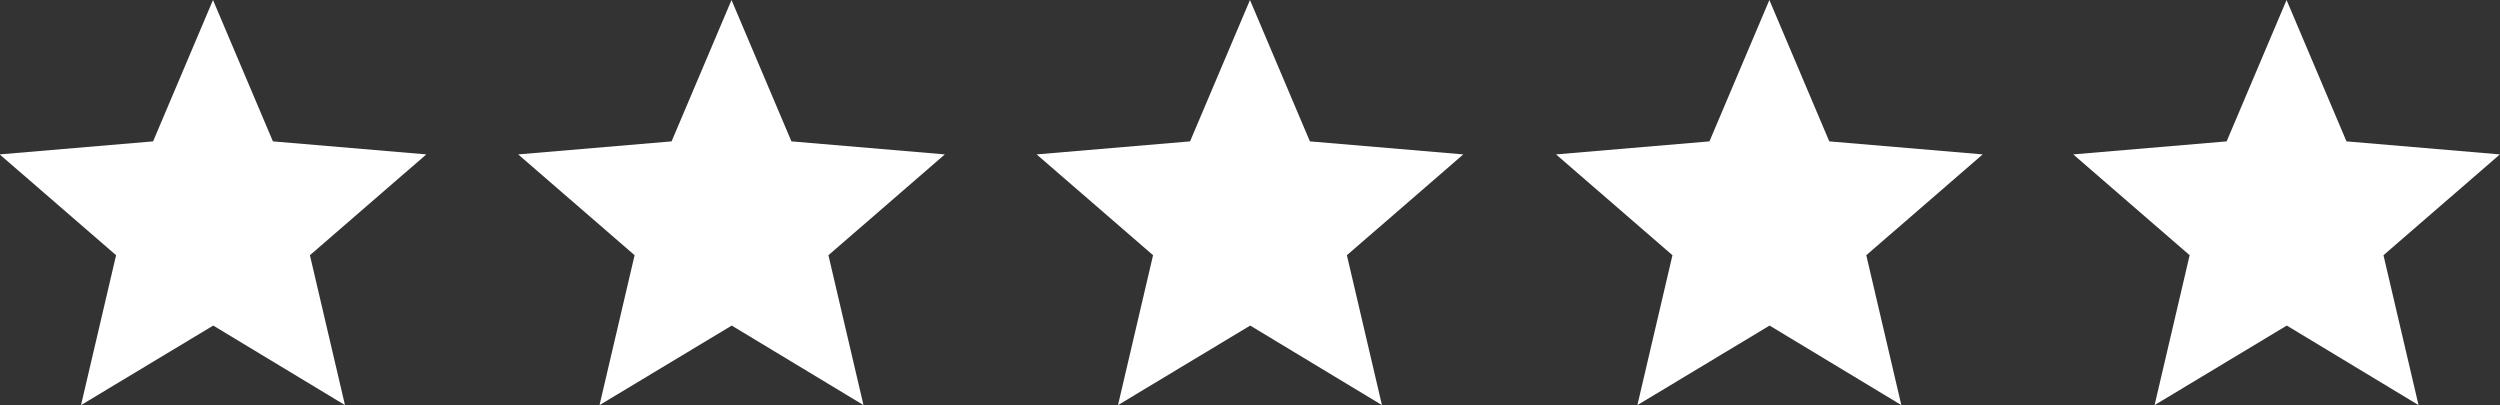
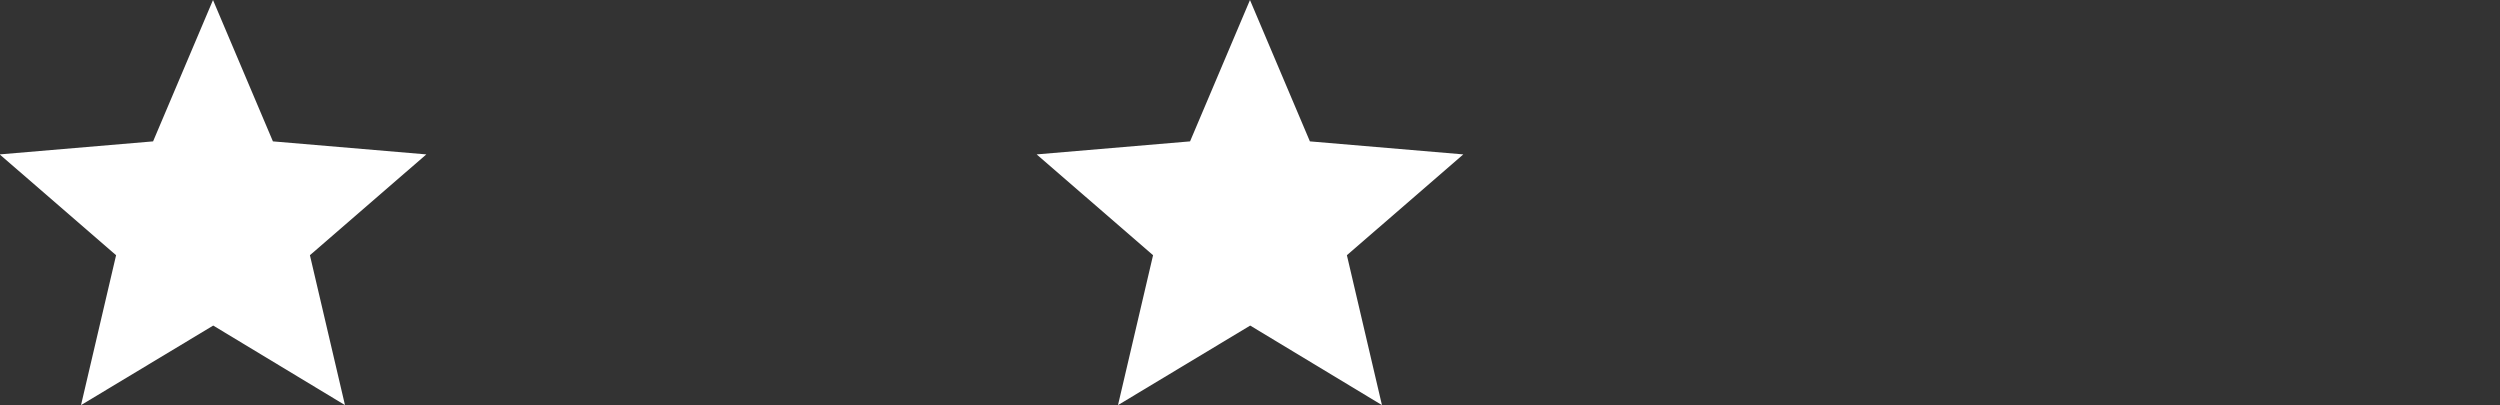
<svg xmlns="http://www.w3.org/2000/svg" width="114.072" height="18.484" viewBox="0 0 114.072 18.484">
  <rect x="0" y="0" width="114.072" height="18.484" fill="#333333" stroke="none" />
  <path id="Tracé_83271" data-name="Tracé 83271" d="M42.844,138.99l6.012,3.629-1.6-6.839,5.312-4.6-7-.594-2.734-6.45-2.734,6.45-7,.594,5.312,4.6-1.6,6.839Z" transform="translate(-33.115 -124.135)" fill="#fff" />
-   <path id="Tracé_83272" data-name="Tracé 83272" d="M91.353,138.99l6.012,3.629-1.6-6.839,5.312-4.6-7-.594-2.734-6.45-2.734,6.45-7,.594,5.312,4.6-1.6,6.839Z" transform="translate(-57.965 -124.135)" fill="#fff" />
  <path id="Tracé_83273" data-name="Tracé 83273" d="M139.856,138.99l6.012,3.629-1.6-6.839,5.312-4.6-7-.594-2.734-6.45-2.734,6.45-7,.594,5.312,4.6-1.6,6.839Z" transform="translate(-82.811 -124.135)" fill="#fff" />
-   <path id="Tracé_83274" data-name="Tracé 83274" d="M188.448,138.99l6.012,3.629-1.6-6.839,5.312-4.6-7-.594-2.734-6.45-2.734,6.45-7,.594,5.312,4.6-1.6,6.839Z" transform="translate(-107.704 -124.135)" fill="#fff" />
-   <path id="Tracé_83275" data-name="Tracé 83275" d="M236.834,138.99l6.012,3.629-1.6-6.839,5.312-4.6-7-.594-2.734-6.45-2.734,6.45-7,.594,5.312,4.6-1.6,6.839Z" transform="translate(-132.491 -124.135)" fill="#fff" />
</svg>